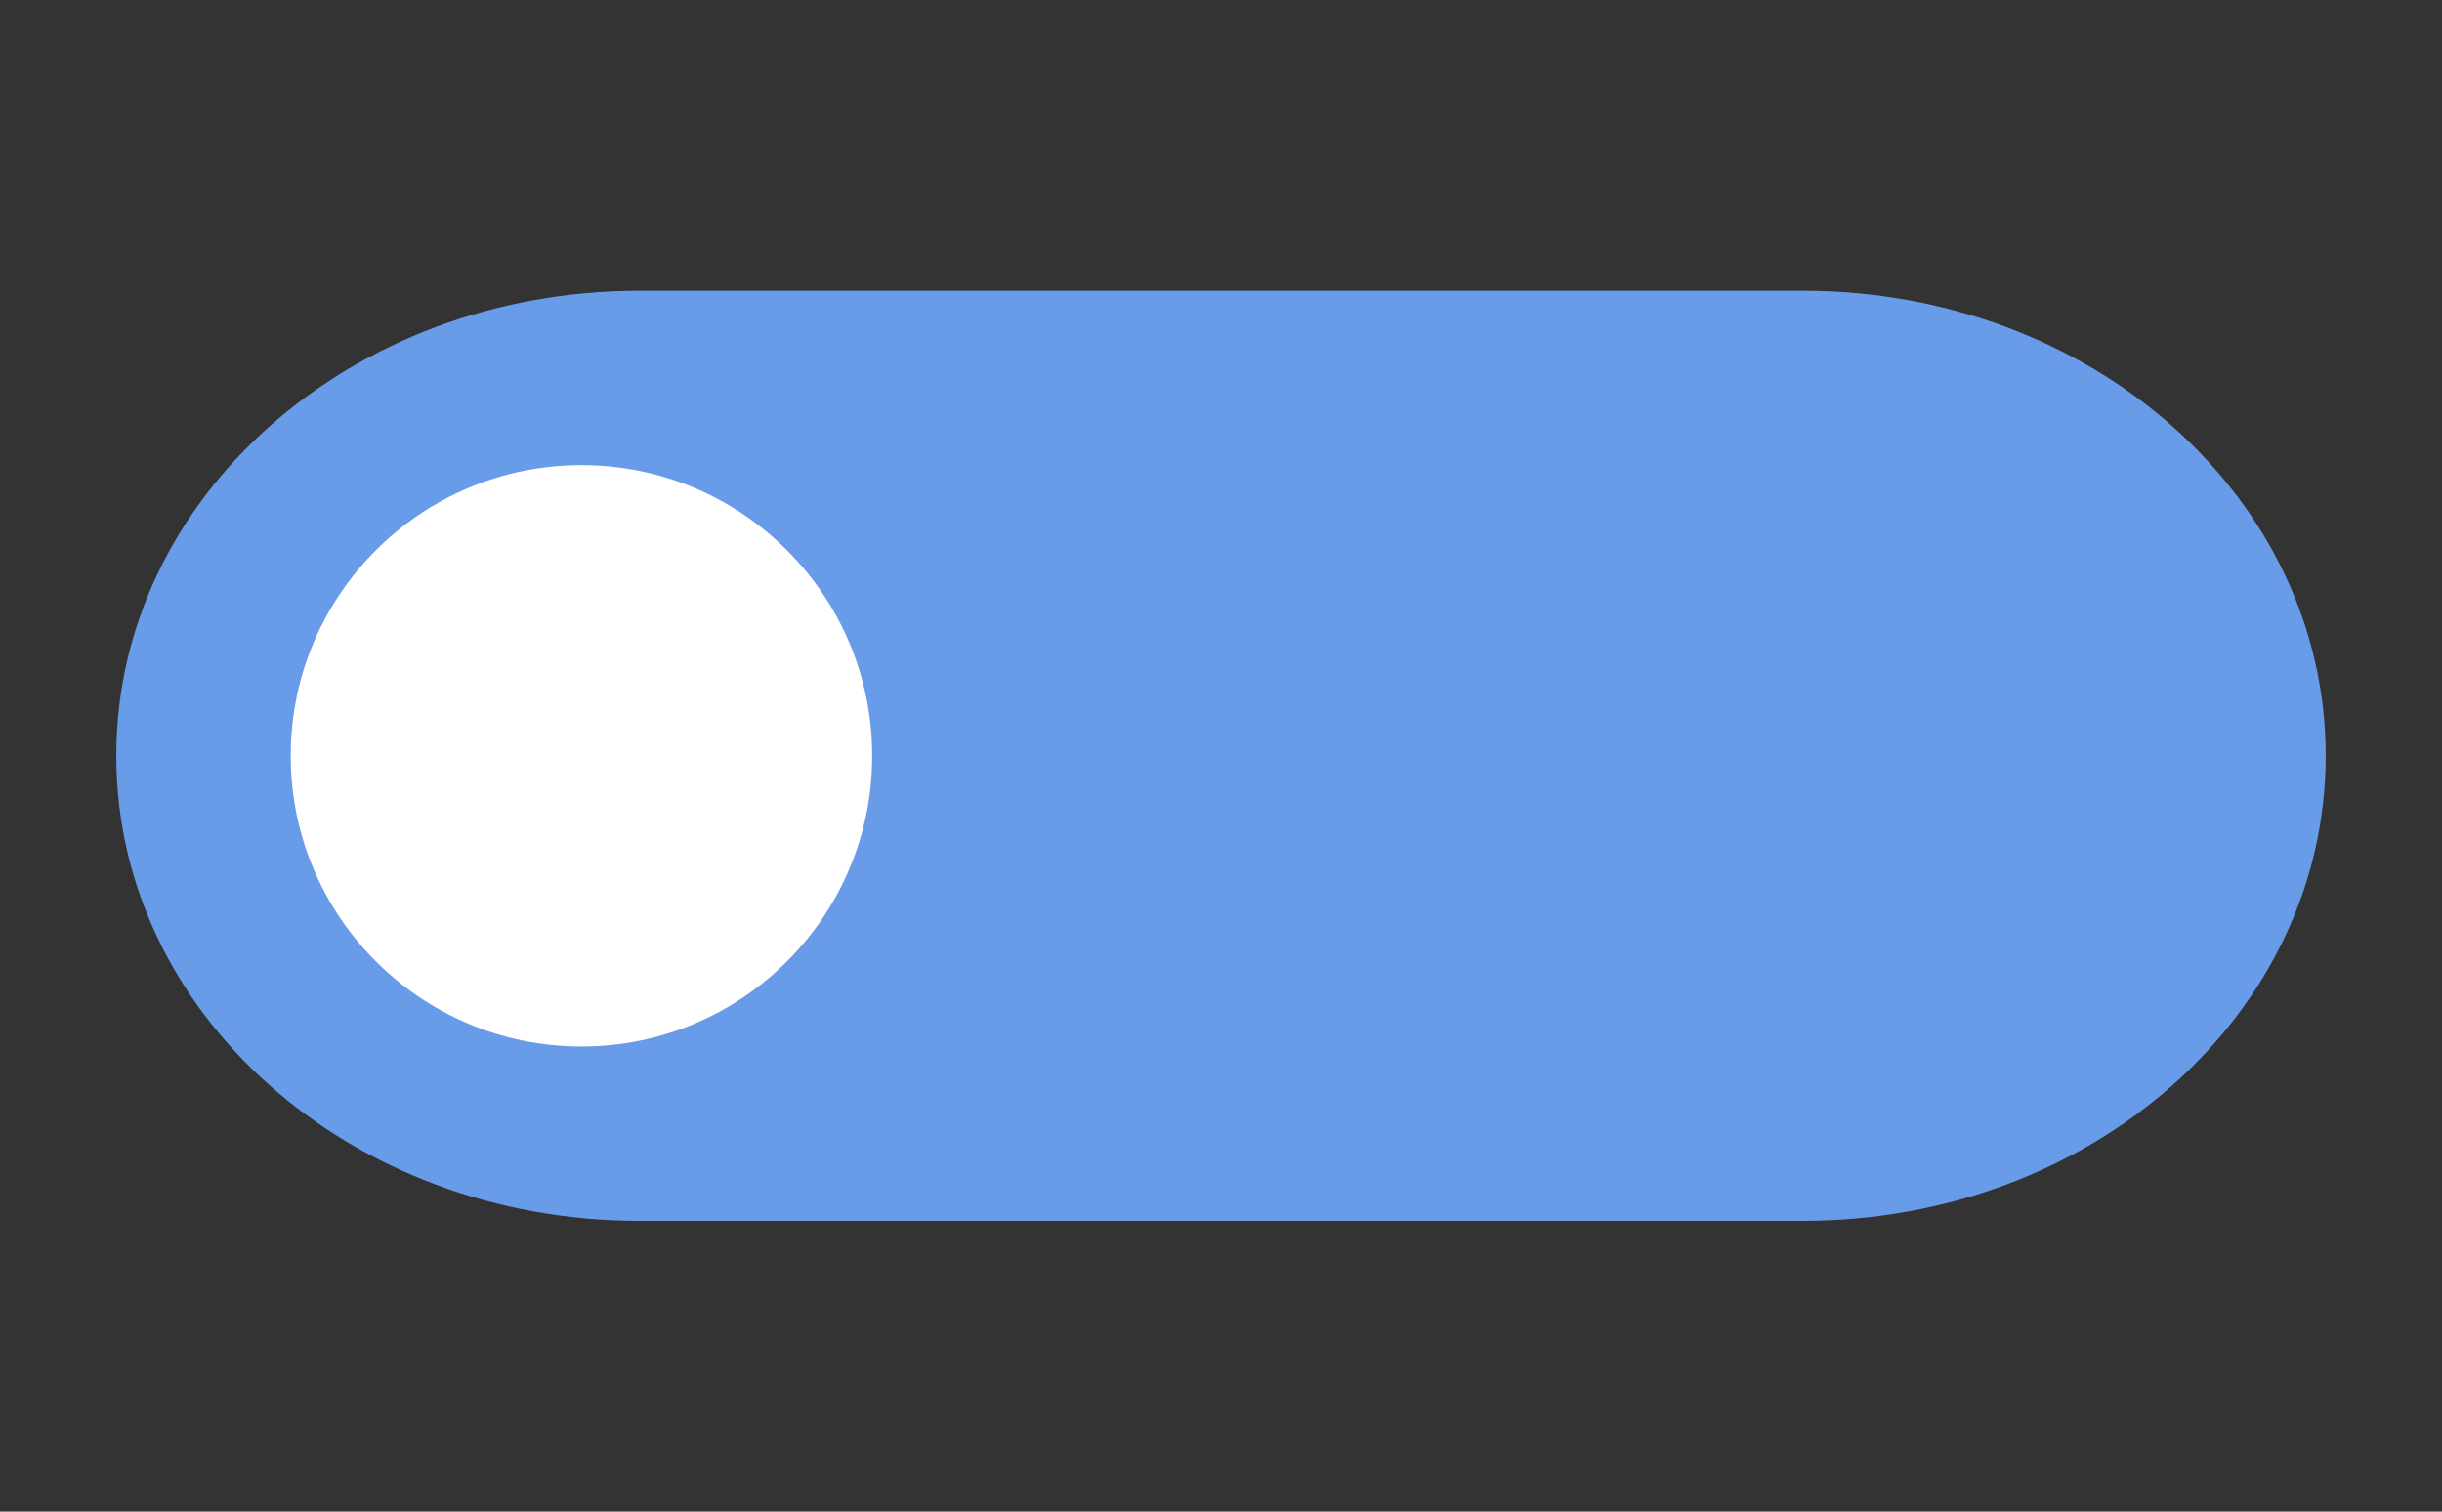
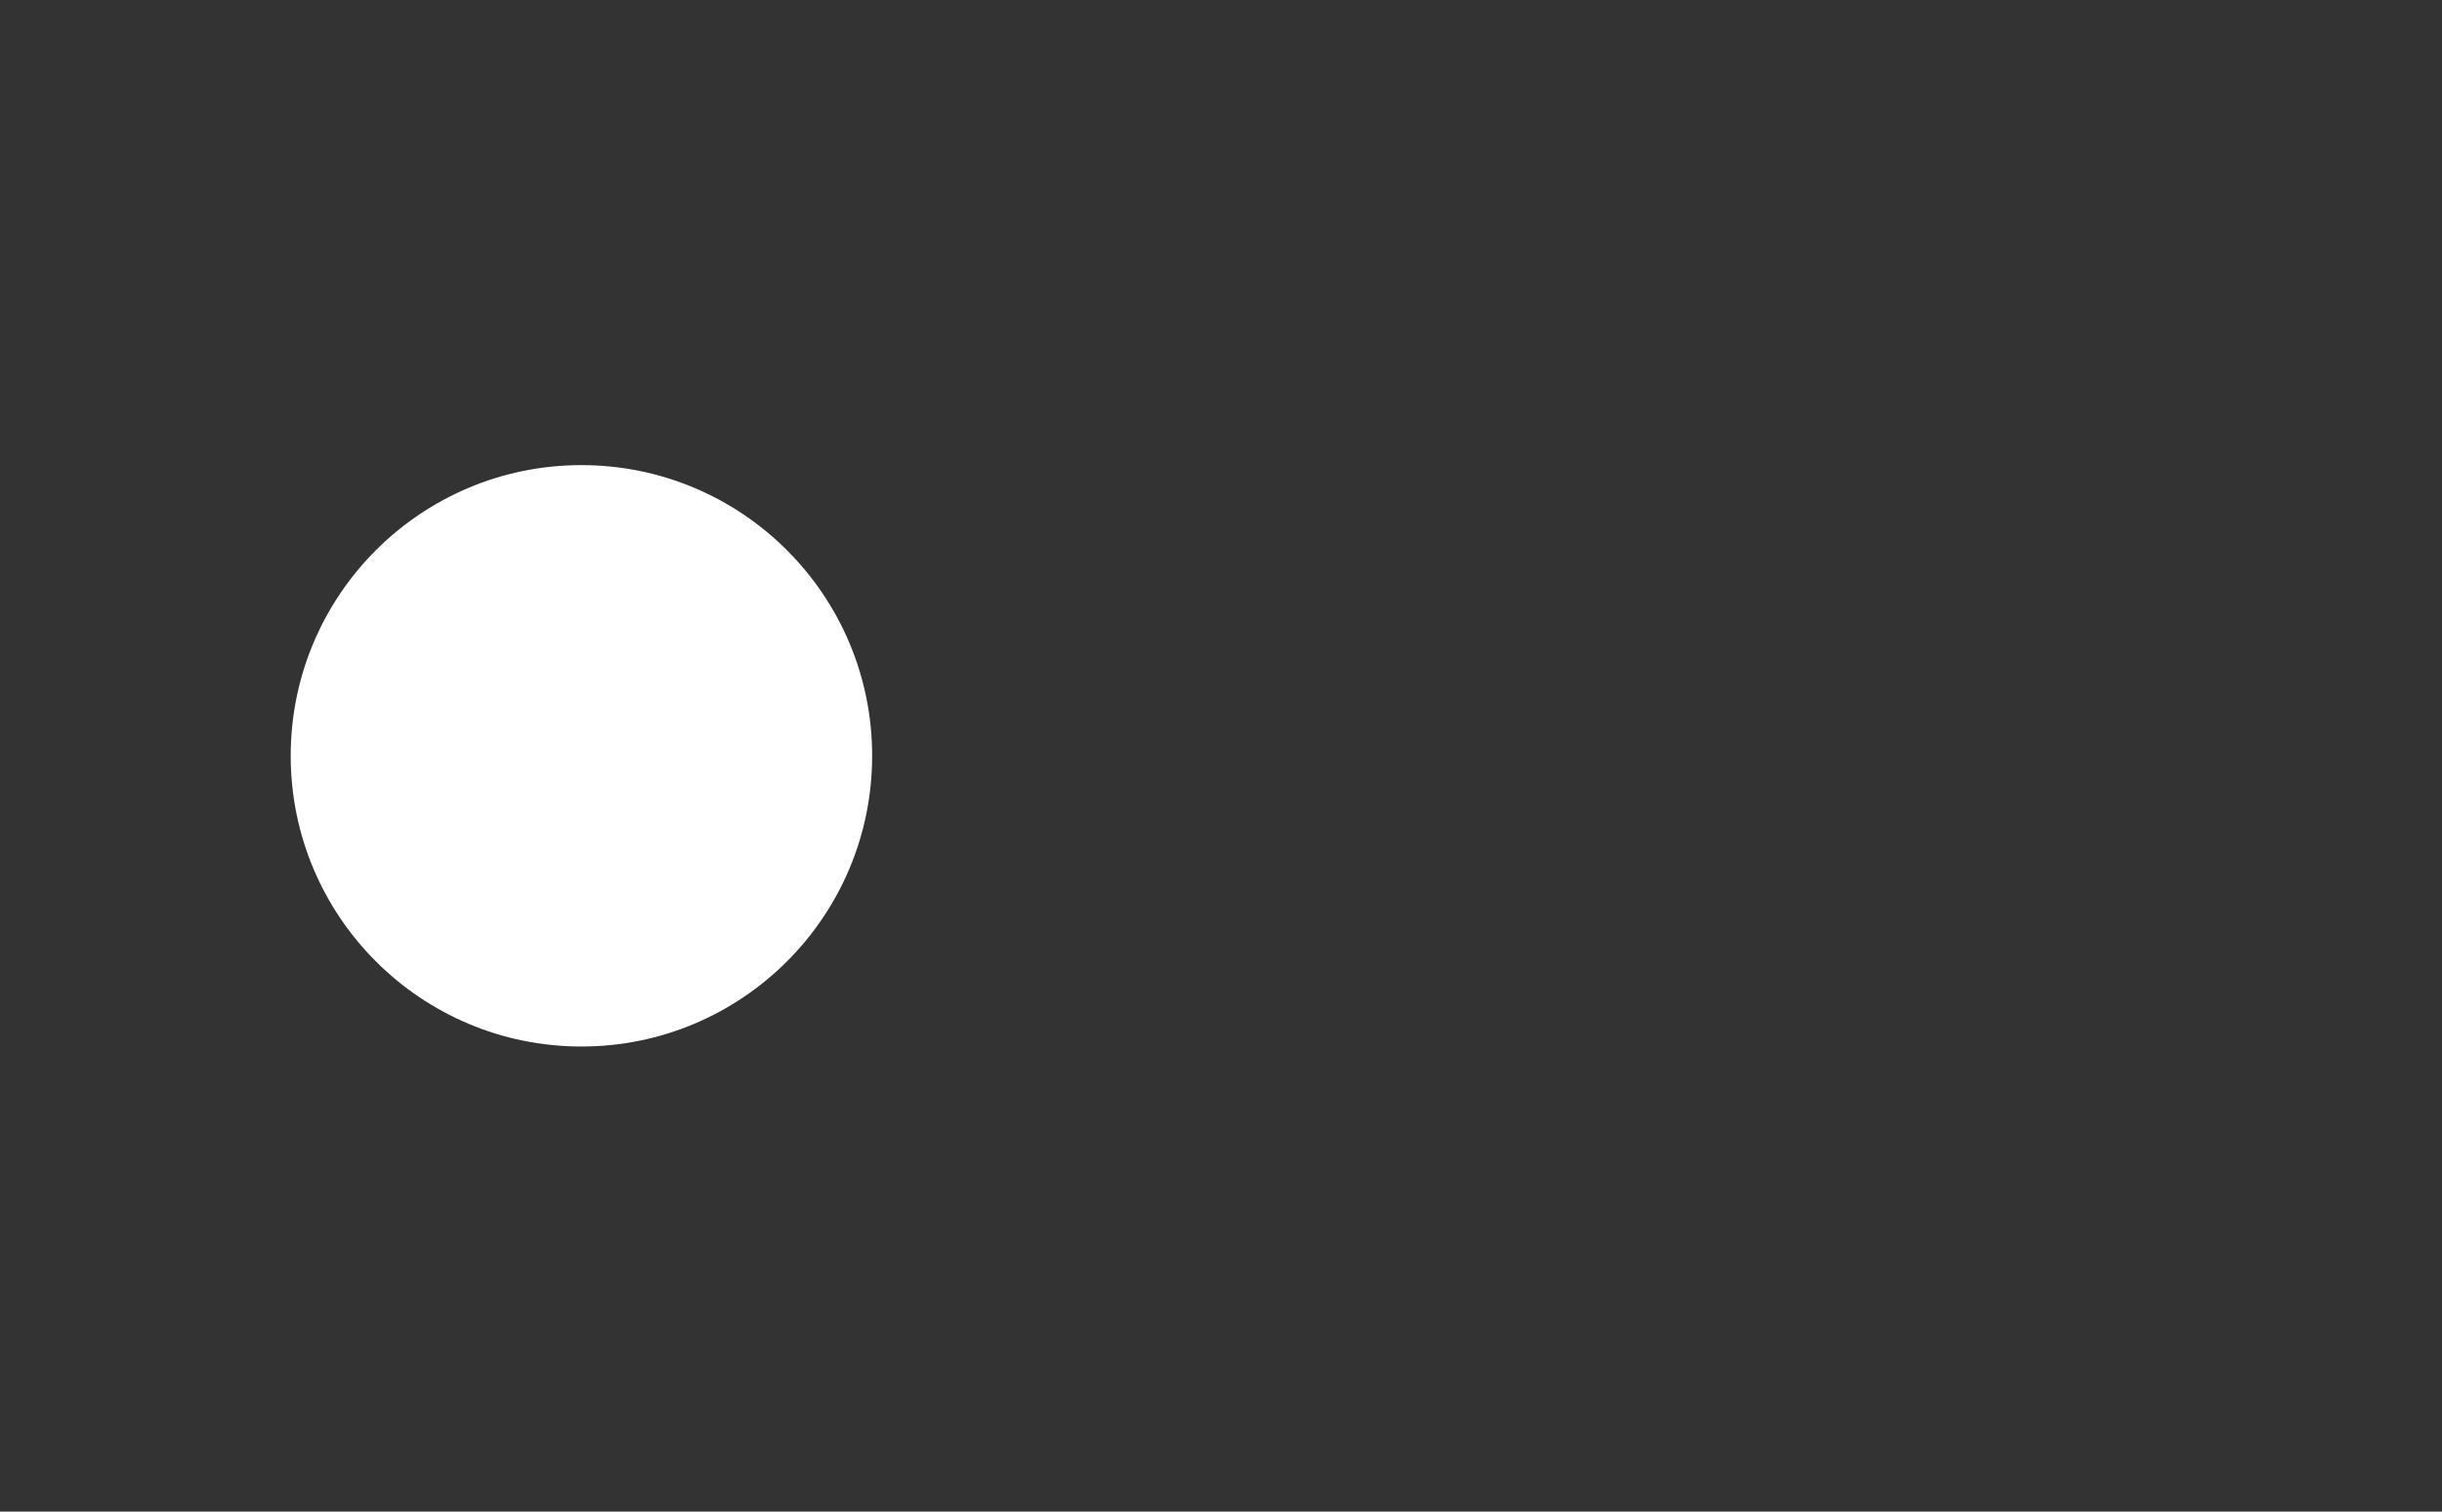
<svg xmlns="http://www.w3.org/2000/svg" height="26" width="42">
  <rect width="100%" height="100%" fill="#333333" stroke="none" />
-   <path d="m31 5c4.986 0 9 3.568 9 8s-4.014 8-9 8h-20c-4.986 0-9-3.568-9-8s4.014-8 9-8z" fill="#699ce8" />
  <circle cx="10" cy="13" fill="#ffffff" r="5" />
</svg>